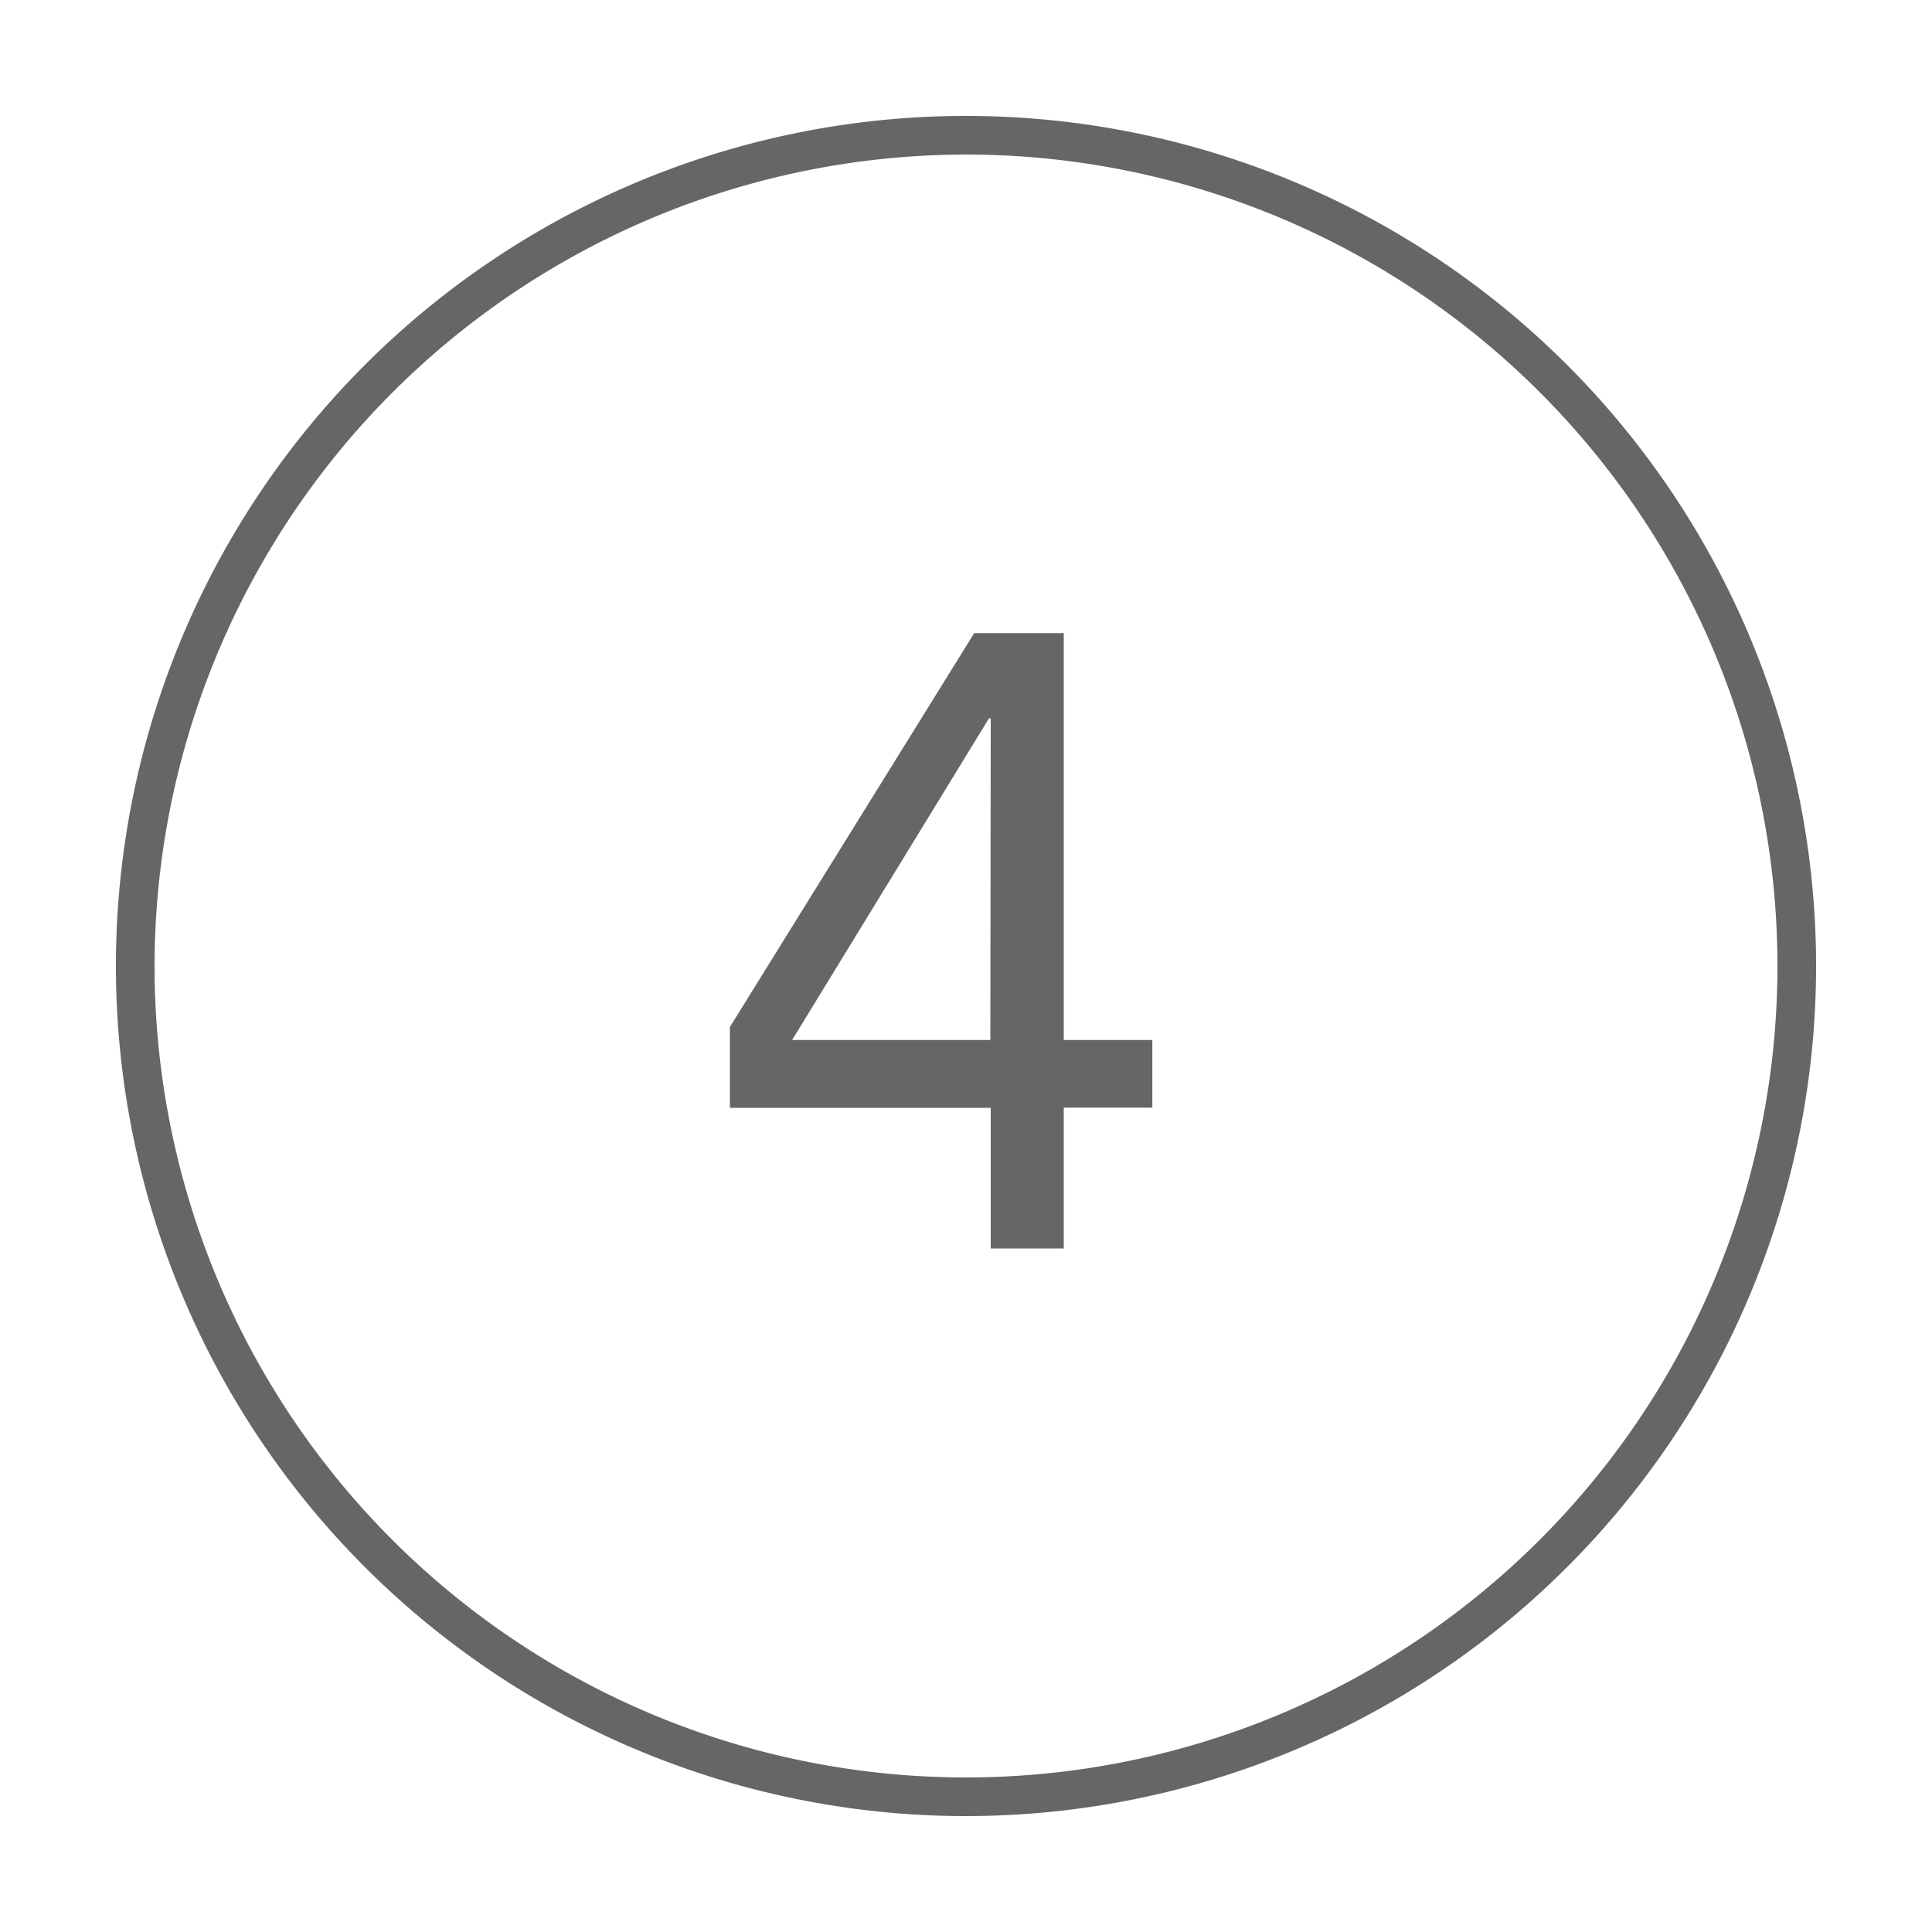
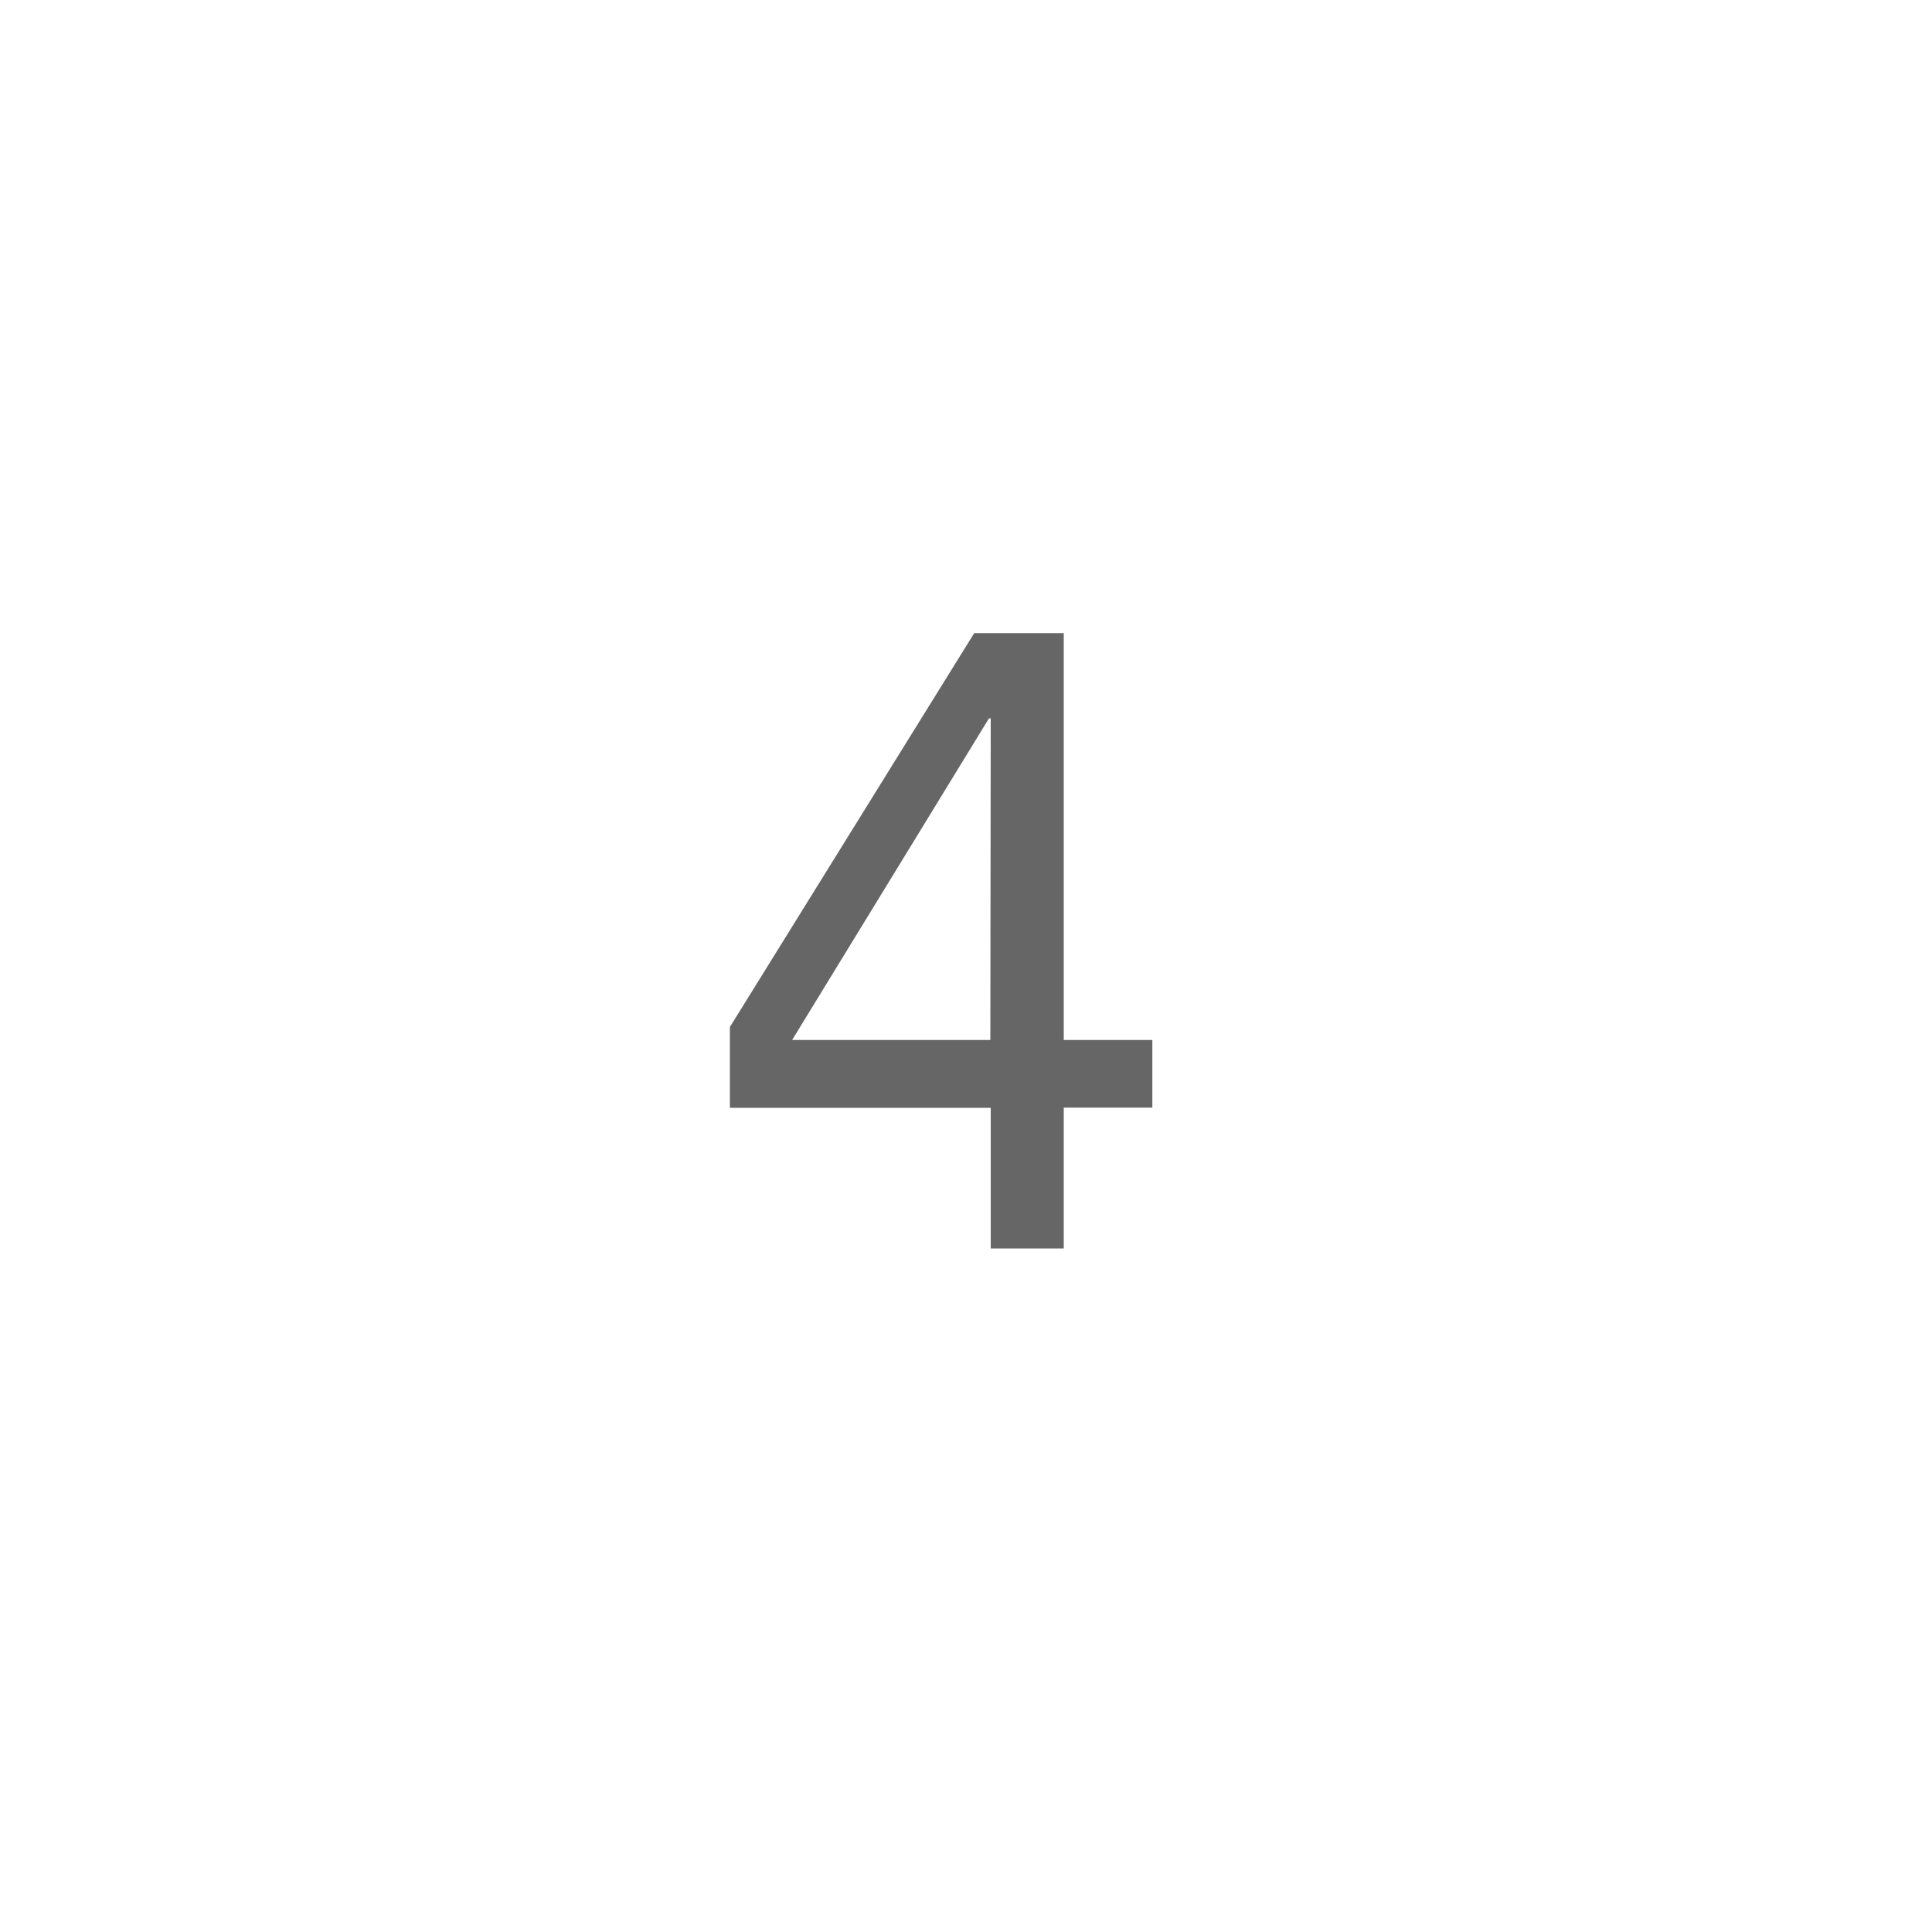
<svg xmlns="http://www.w3.org/2000/svg" id="Ebene_1" data-name="Ebene 1" viewBox="0 0 200 200">
  <defs>
    <style>.cls-1{fill:#666;}</style>
  </defs>
  <title>Zeichenfläche 1 Kopie 3</title>
-   <path class="cls-1" d="M100,16a84,84,0,1,1-84,84,84.09,84.09,0,0,1,84-84m0-4a88,88,0,1,0,88,88,88,88,0,0,0-88-88Z" />
  <path class="cls-1" d="M110.12,107.66h9.17v7h-9.17v14.58h-7.56V114.68h-27v-8.37l25.29-40.77h9.27Zm-7.56-33.3h-.18L82,107.66h20.52Z" />
</svg>